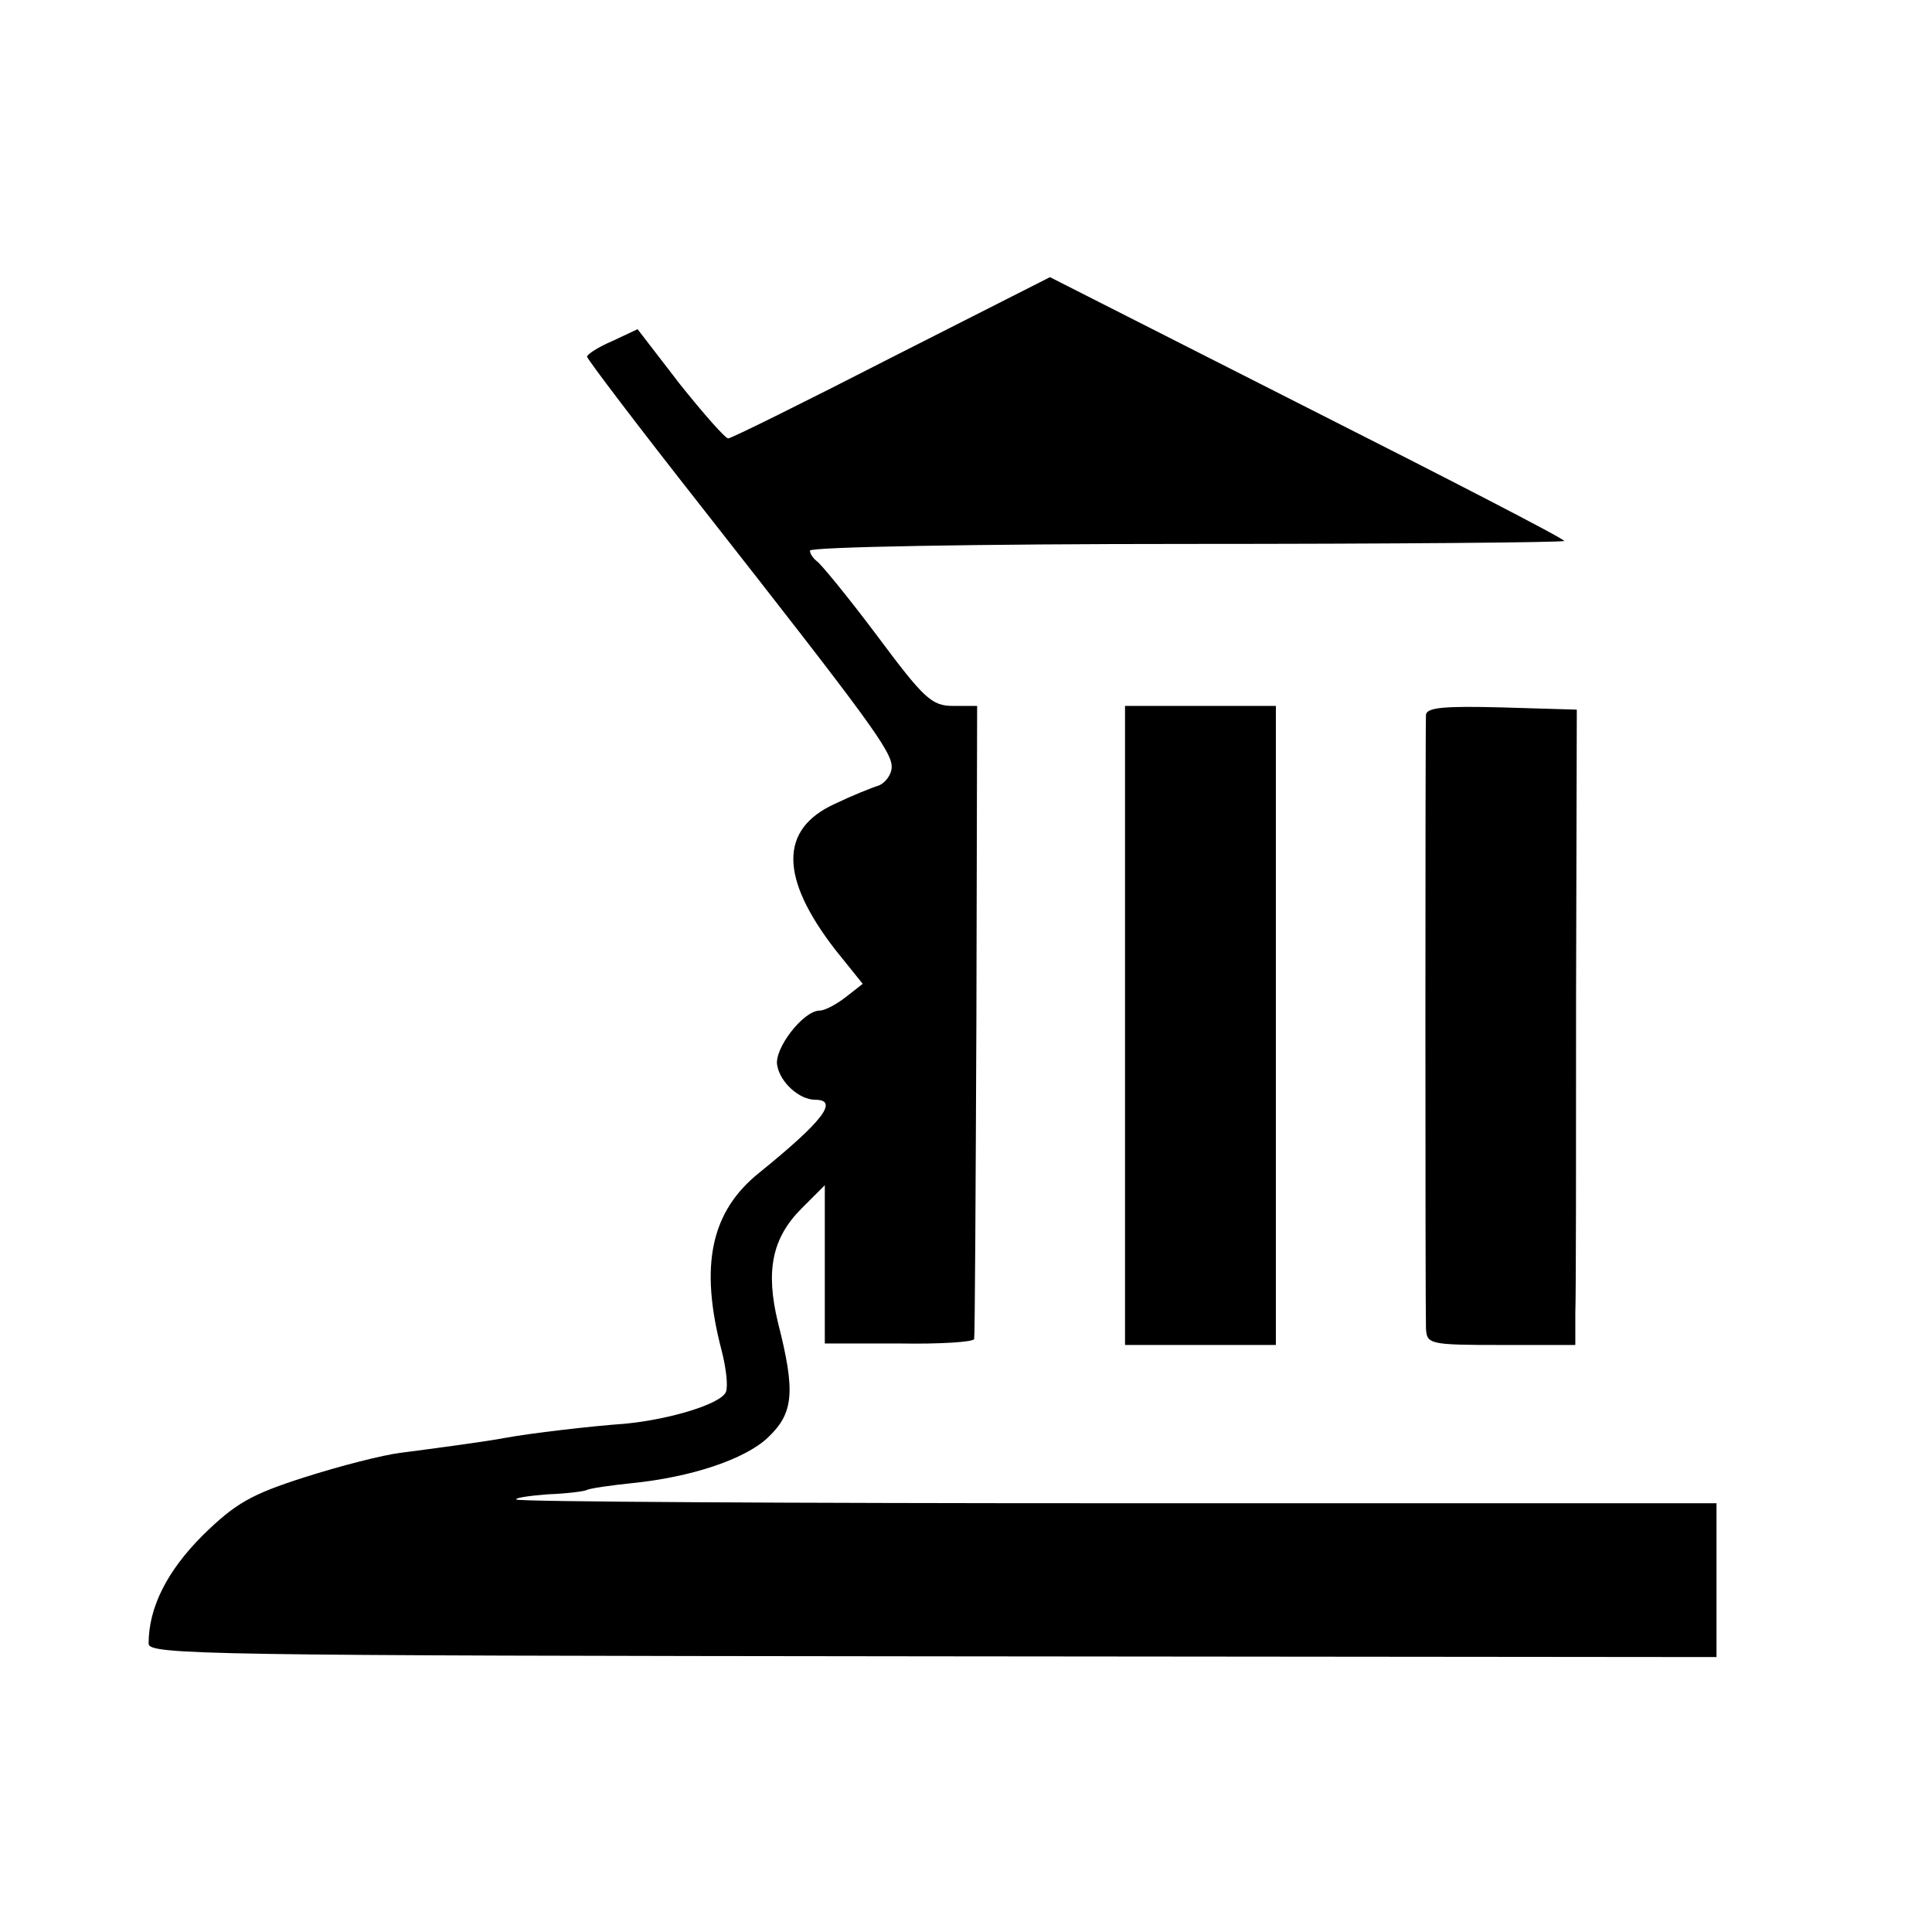
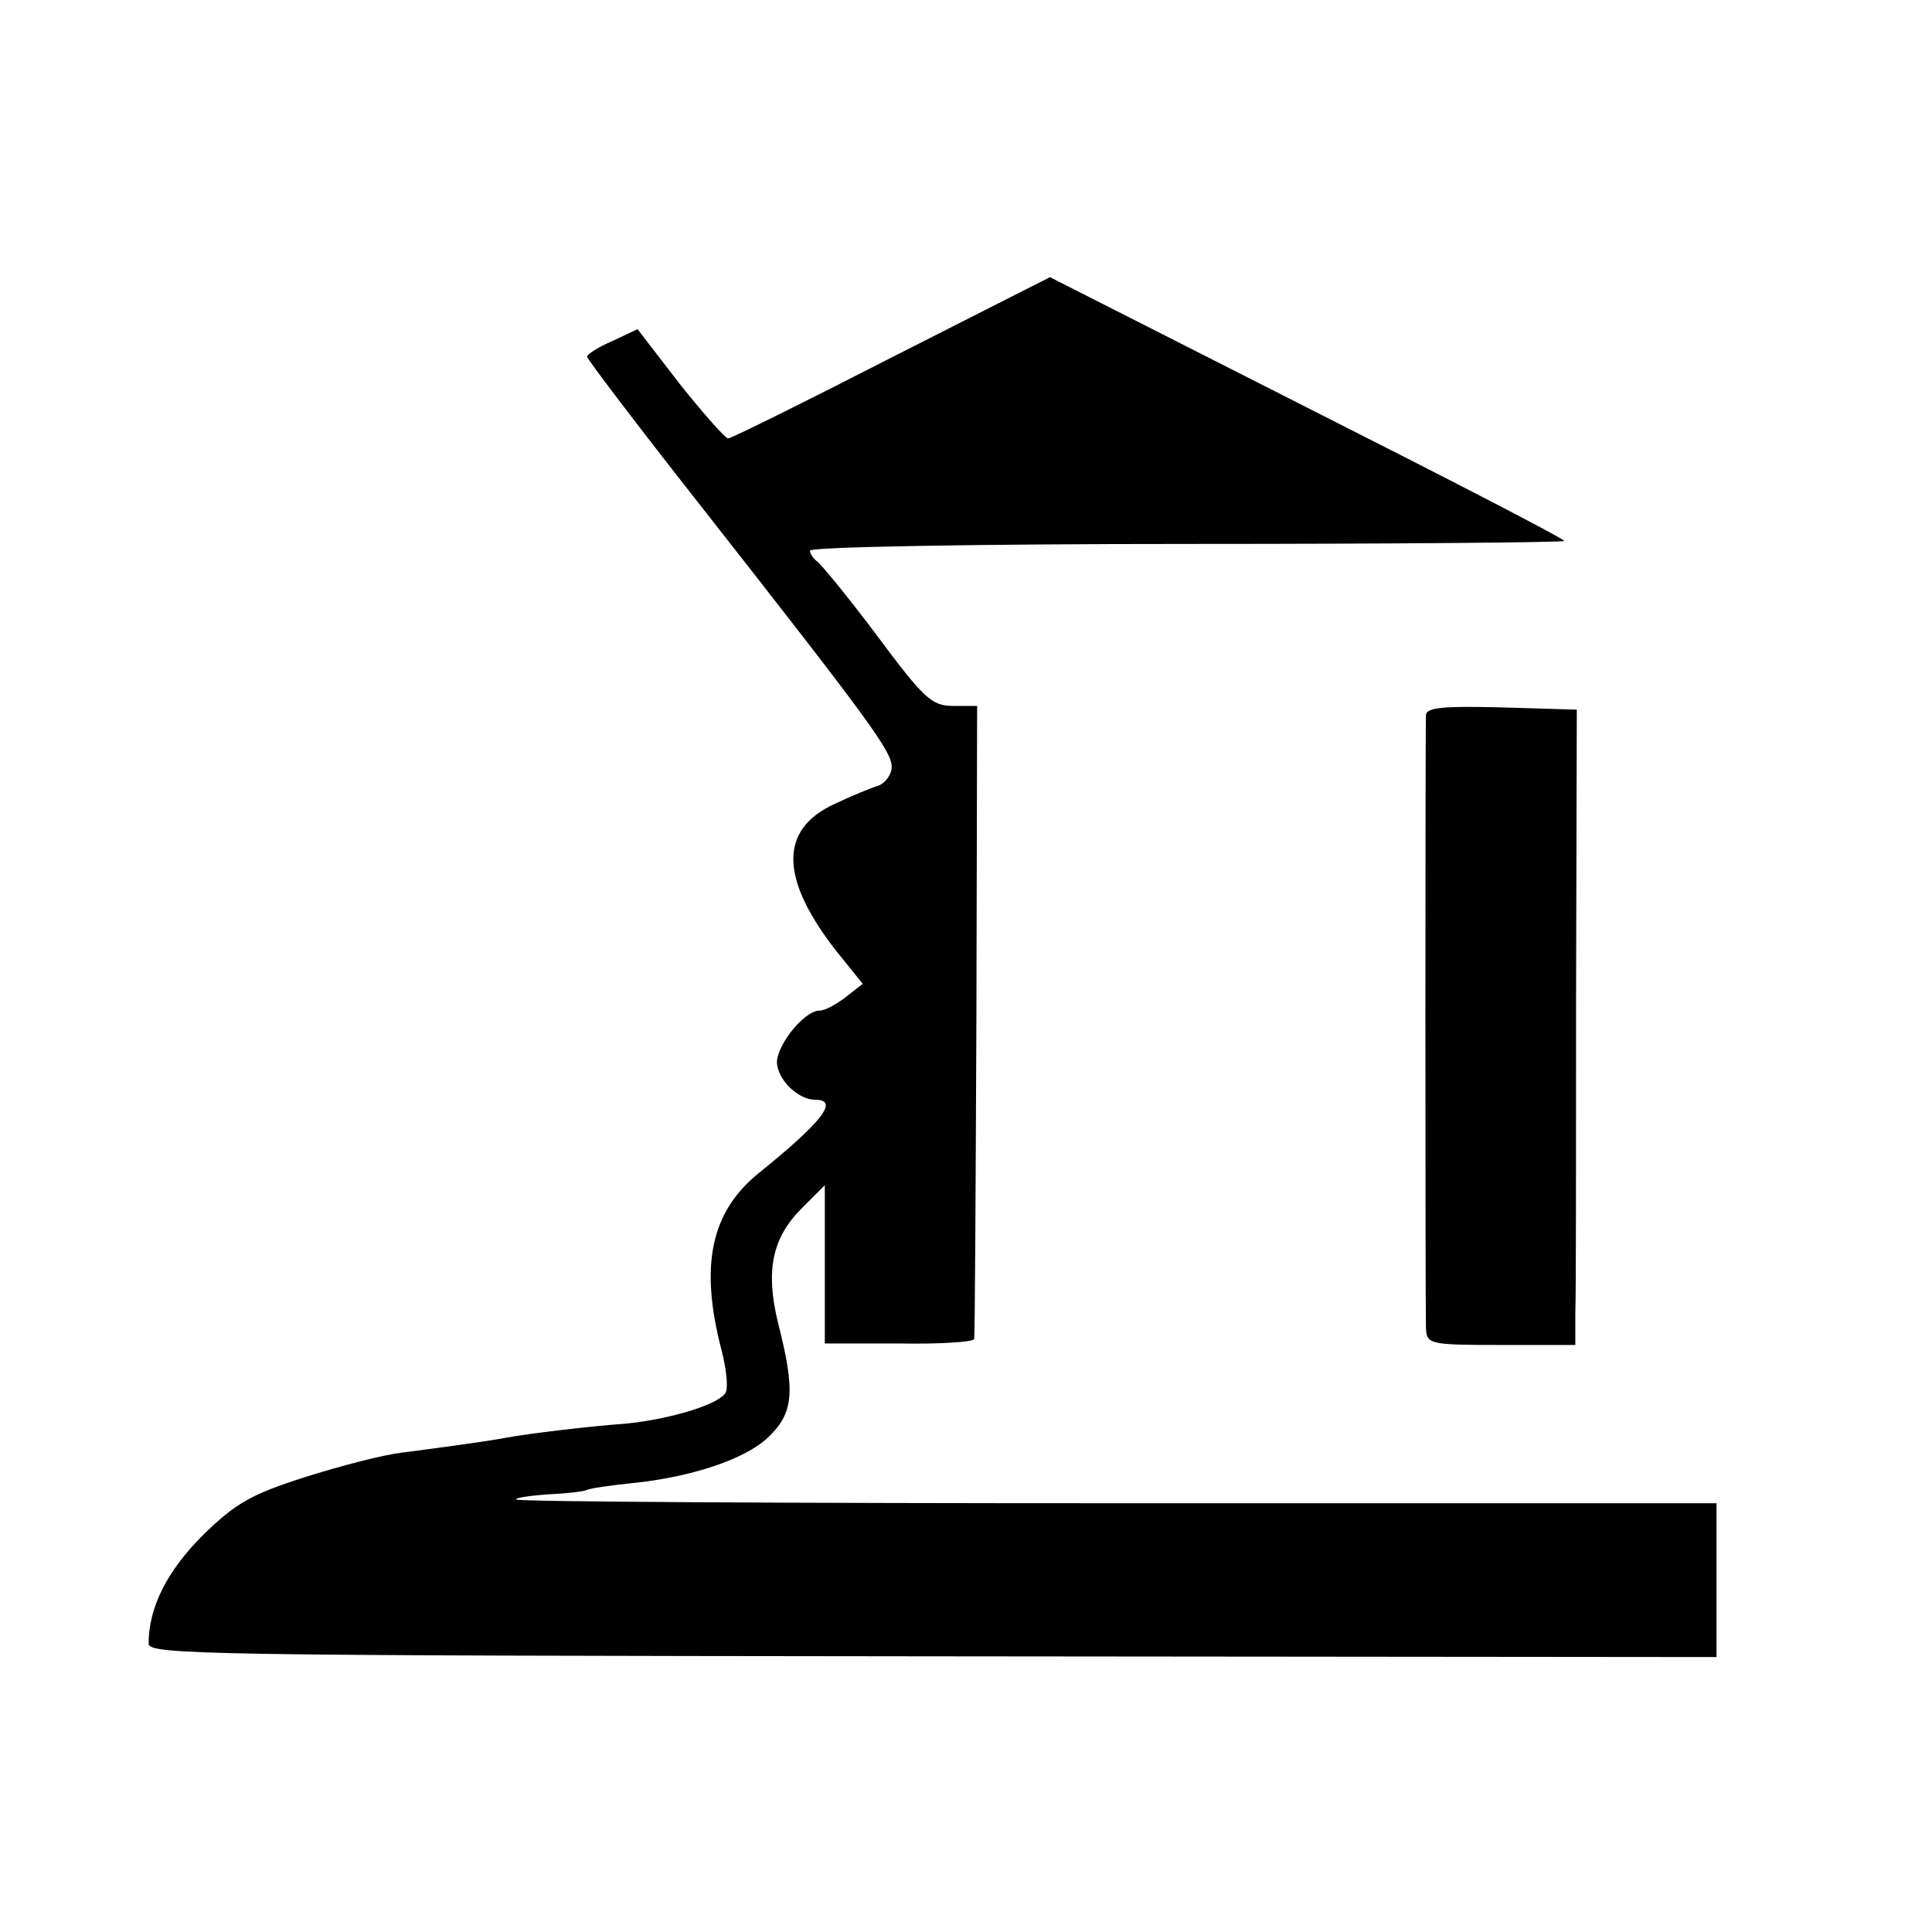
<svg xmlns="http://www.w3.org/2000/svg" version="1.0" width="260pt" height="260pt" viewBox="0 0 260 260" preserveAspectRatio="xMidYMid meet">
  <g transform="translate(0,260) scale(0.1,-0.1)" fill="#000000" stroke="none">
    <path d="M1200 2119 c-117 -60 -216 -109 -220 -109 -4 0 -33 33 -65 73 l-57 74 -34 -16 c-19 -8 -34 -18 -34 -21 0 -3 69 -94 154 -202 226 -288 256 -329 256 -350 0 -10 -8 -21 -17 -25 -10 -3 -37 -14 -60 -25 -74 -34 -74 -99 1 -196 l37 -46 -23 -18 c-13 -10 -28 -18 -35 -18 -22 0 -62 -52 -57 -74 4 -23 30 -46 51 -46 33 0 9 -30 -75 -98 -65 -52 -81 -124 -51 -239 6 -23 9 -48 6 -56 -6 -16 -74 -37 -136 -43 -44 -3 -129 -13 -161 -19 -26 -5 -94 -14 -140 -20 -25 -3 -83 -18 -130 -33 -72 -23 -93 -35 -137 -78 -48 -48 -73 -97 -73 -146 0 -15 79 -16 1055 -17 l1055 -1 0 104 0 103 -805 0 c-443 0 -808 2 -810 5 -3 2 16 5 42 7 26 1 50 4 53 6 4 2 31 6 60 9 80 8 152 32 183 61 35 33 38 61 14 155 -17 70 -8 114 32 154 l31 31 0 -107 0 -106 100 0 c55 -1 100 2 101 6 1 4 2 197 3 430 l1 422 -32 0 c-29 0 -39 9 -103 95 -39 52 -76 97 -81 100 -5 4 -9 10 -9 14 0 5 228 9 506 9 278 0 507 2 509 4 2 2 -153 82 -345 179 l-347 176 -213 -108z" />
-     <path d="M1514 1220 l0 -430 101 0 102 0 0 430 0 430 -101 0 -102 0 0 -430z" />
    <path d="M1919 1638 c-1 -17 -1 -796 0 -825 1 -22 4 -23 101 -23 l100 0 0 43 c1 23 1 215 1 427 l1 385 -101 3 c-77 2 -101 0 -102 -10z" />
  </g>
</svg>